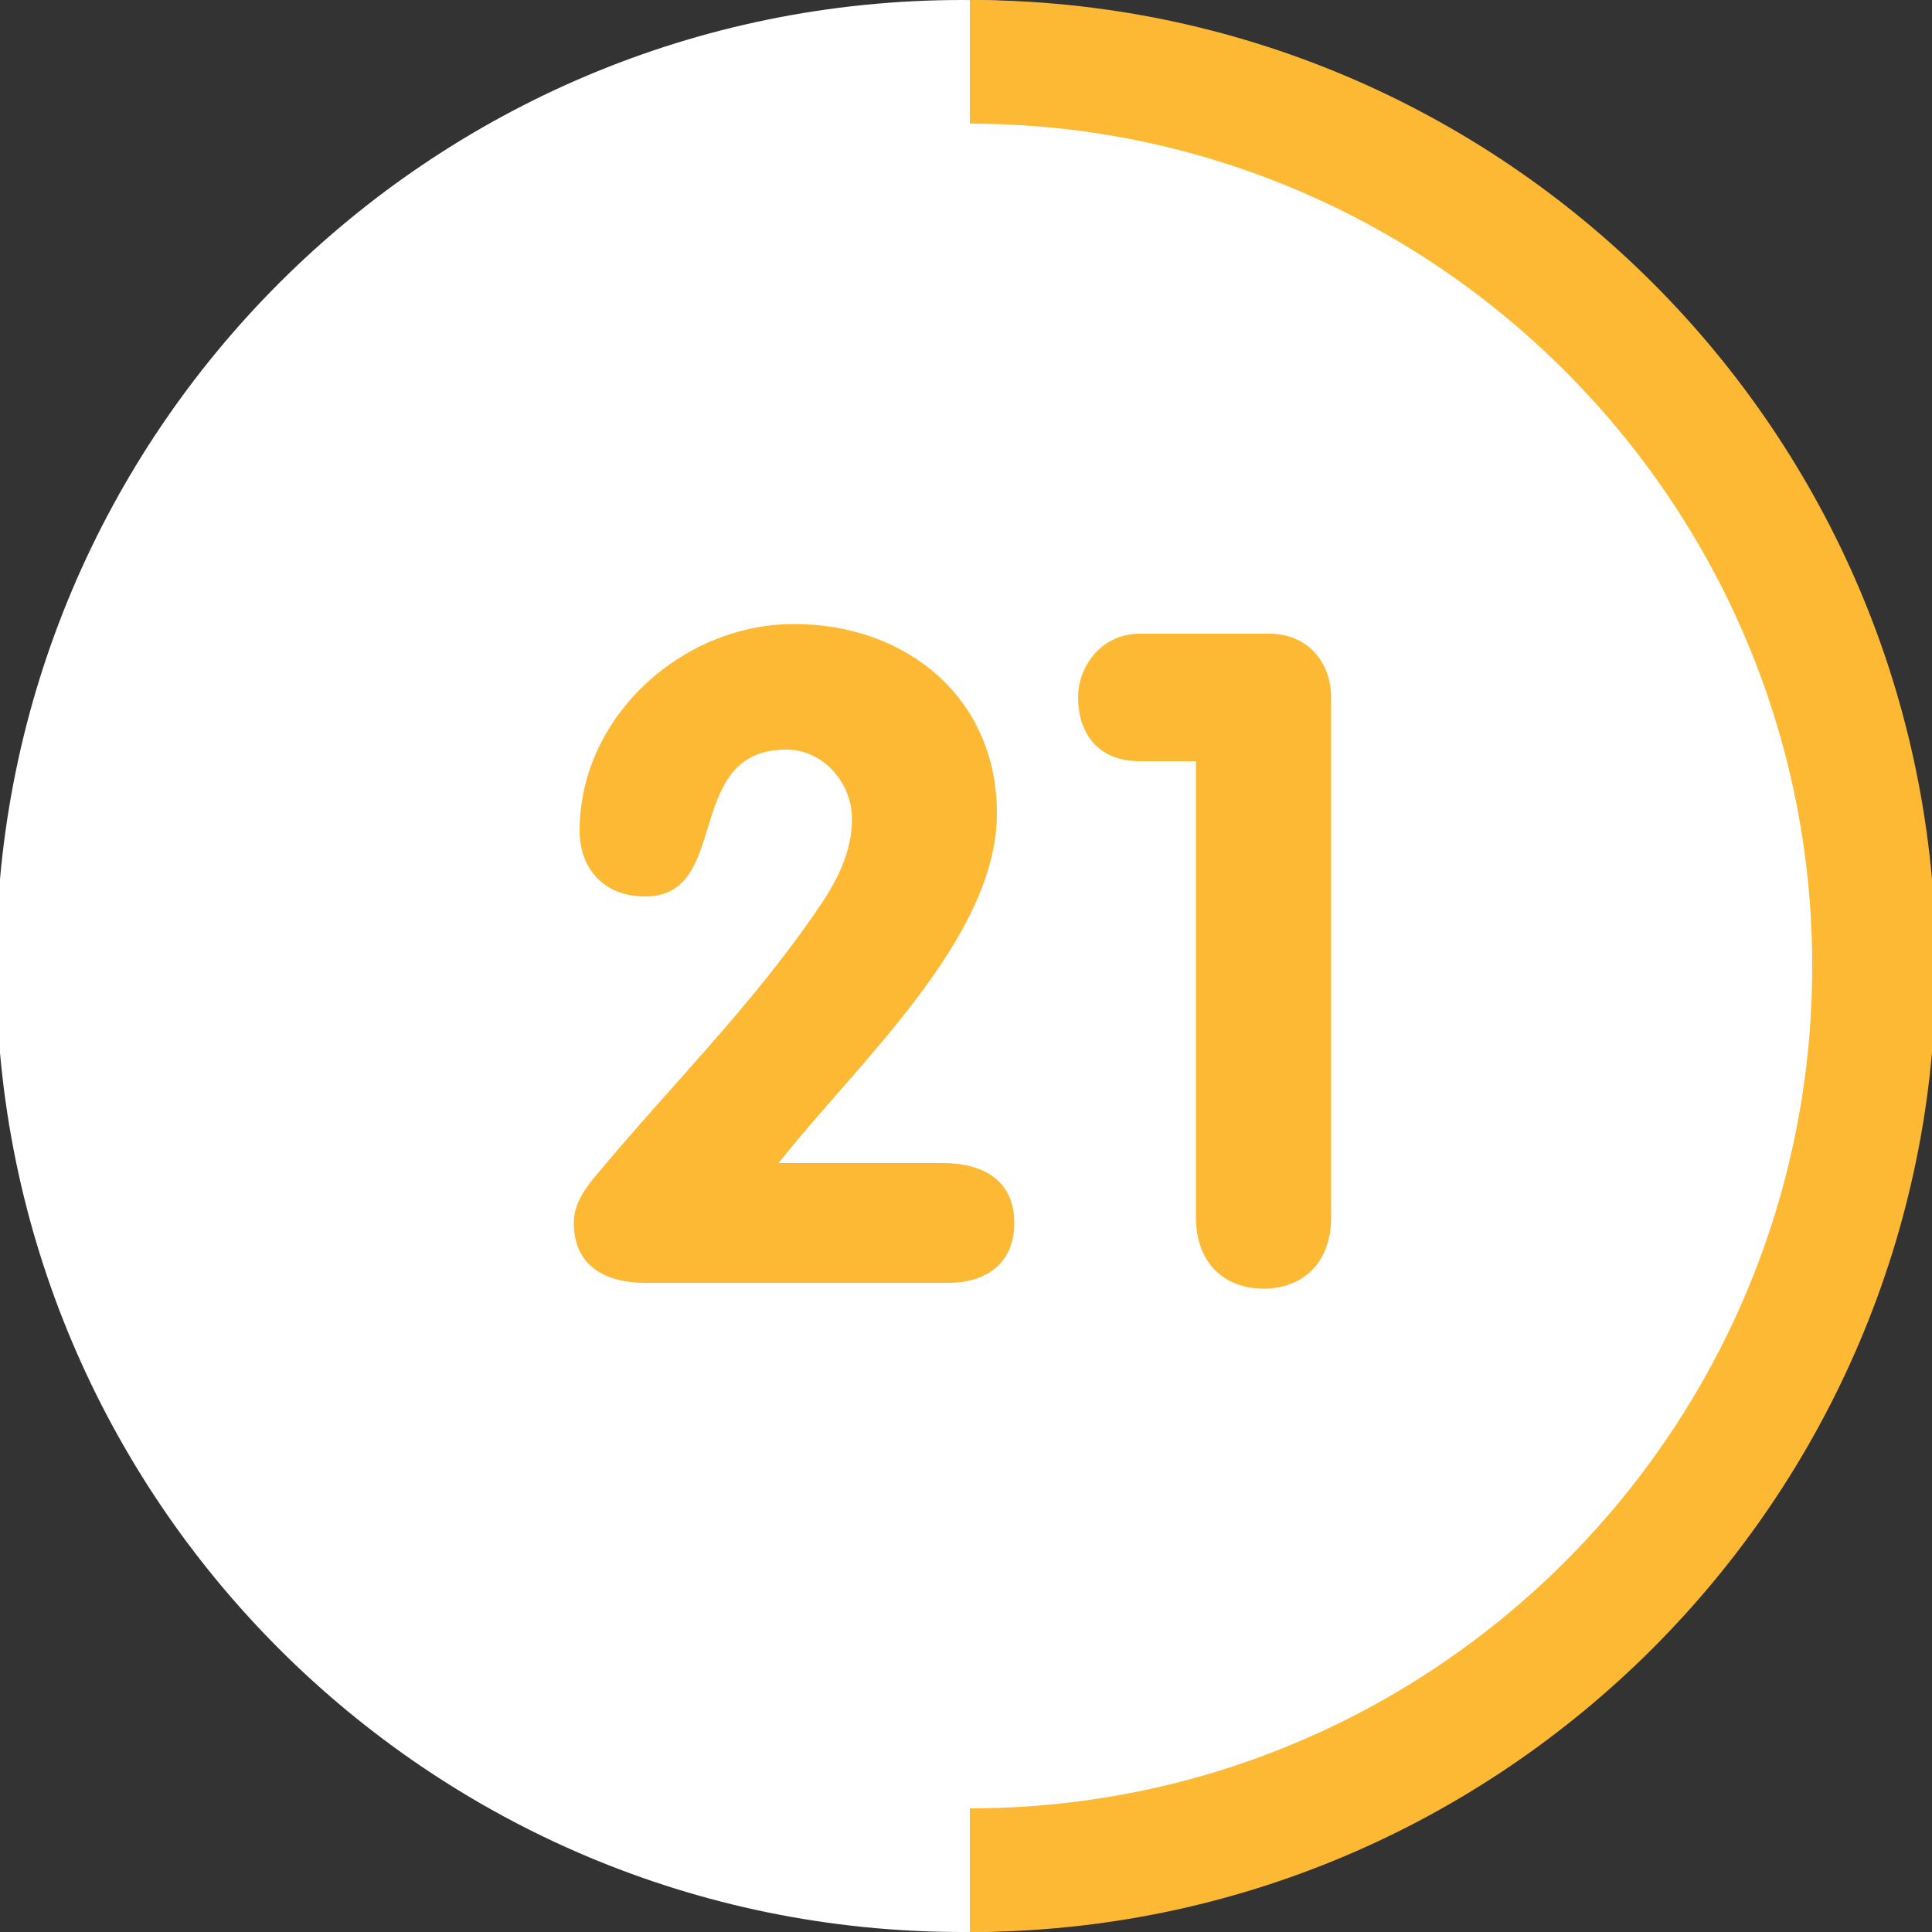
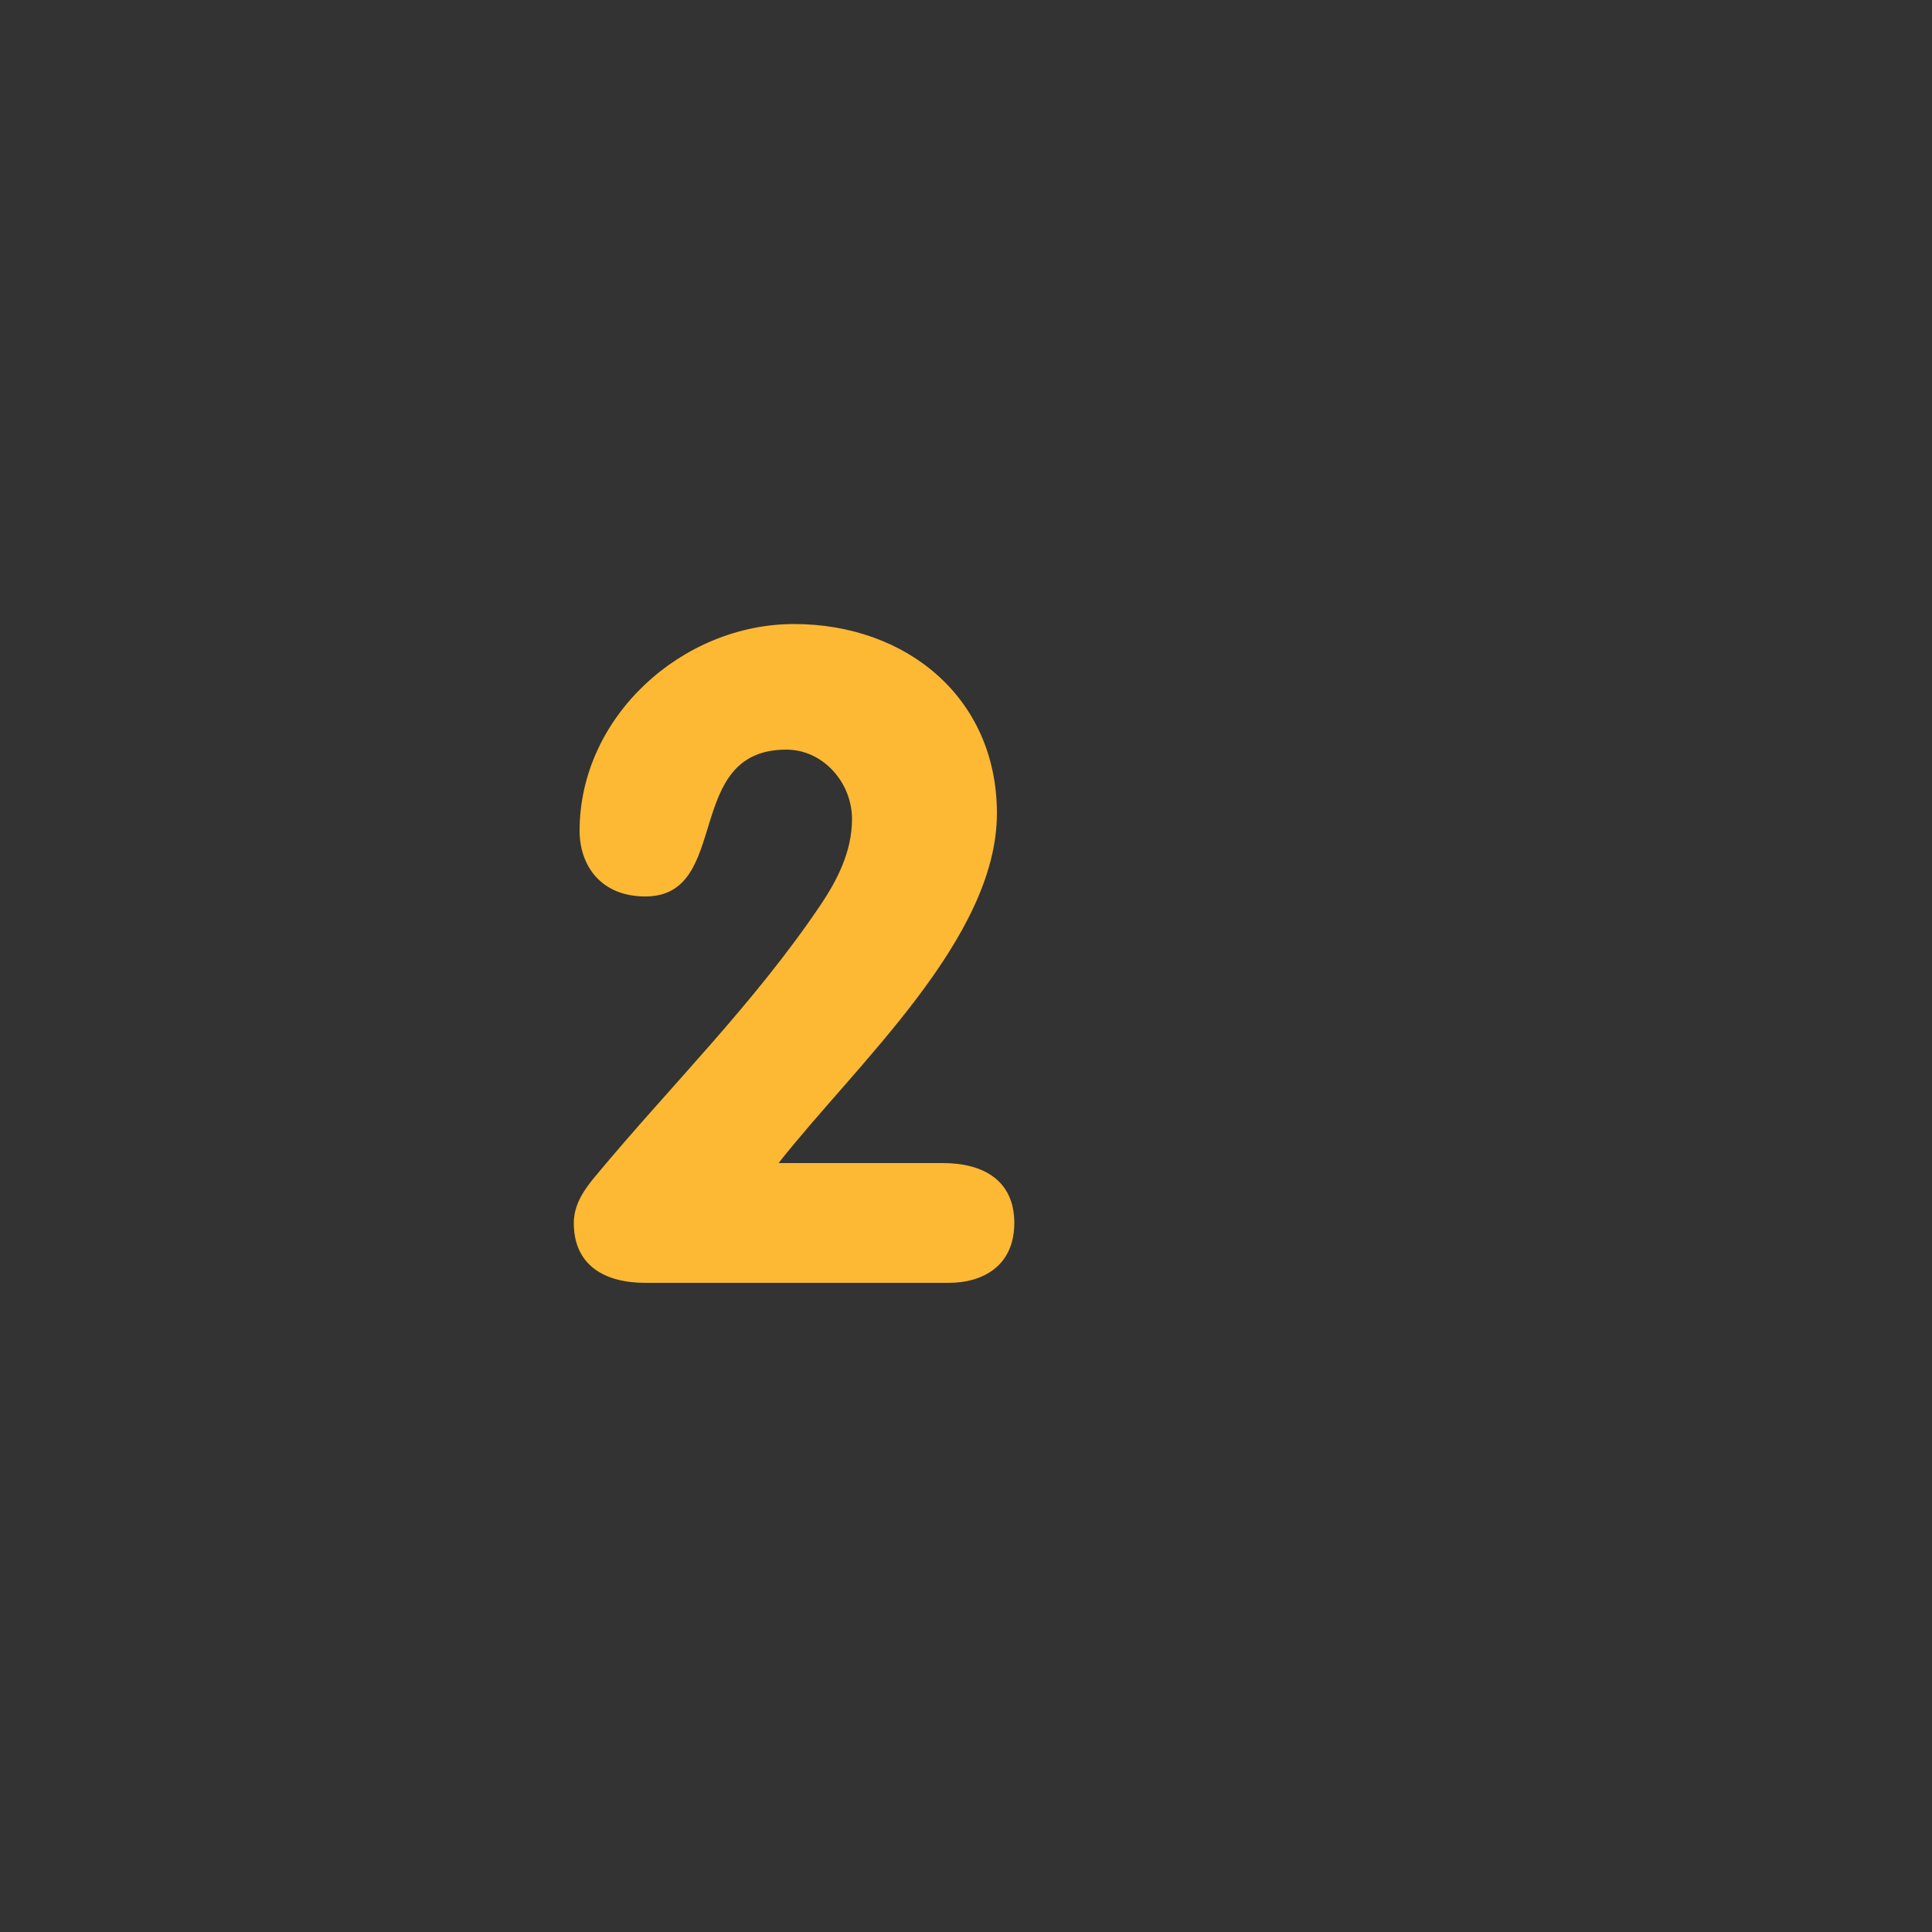
<svg xmlns="http://www.w3.org/2000/svg" version="1.1" id="Layer_1" x="0px" y="0px" viewBox="0 0 100 100" style="enable-background:new 0 0 100 100;" xml:space="preserve">
  <rect x="0" y="0" width="100" height="100" fill="#333333" stroke="none" />
  <style type="text/css">
	.st0{fill:#FFFFFF;}
	.st1{fill:#FDB933;}
	.st2{fill:none;stroke:#FDB933;stroke-width:3;}
</style>
  <g>
    <g>
-       <path class="st0" d="M49.8,100c27.6,0,50-22.4,50-50c0-27.6-22.4-50-50-50c-27.6,0-50,22.4-50,50C-0.2,77.6,22.2,100,49.8,100" />
+       </g>
+     <g>
+       <path class="st1" d="M48.8,60.2c2.1,0,3.7,0.9,3.7,3.1c0,2.2-1.6,3.1-3.4,3.1H33.4c-2.1,0-3.7-0.9-3.7-3.1c0-1,0.6-1.8,1.1-2.4    c3.9-4.7,8.2-8.9,11.7-14.1c0.8-1.2,1.6-2.7,1.6-4.4c0-1.9-1.5-3.6-3.4-3.6c-5.4,0-2.8,7.6-7.3,7.6c-2.3,0-3.4-1.6-3.4-3.4    c0-5.9,5.3-10.7,11.1-10.7c5.8,0,10.5,3.8,10.5,9.8c0,6.5-7.3,13-11.3,18.1H48.8z" />
    </g>
    <g>
-       <path class="st1" d="M48.8,60.2c2.1,0,3.7,0.9,3.7,3.1c0,2.2-1.6,3.1-3.4,3.1H33.4c-2.1,0-3.7-0.9-3.7-3.1c0-1,0.6-1.8,1.1-2.4    c3.9-4.7,8.2-8.9,11.7-14.1c0.8-1.2,1.6-2.7,1.6-4.4c0-1.9-1.5-3.6-3.4-3.6c-5.4,0-2.8,7.6-7.3,7.6c-2.3,0-3.4-1.6-3.4-3.4    c0-5.9,5.3-10.7,11.1-10.7c5.8,0,10.5,3.8,10.5,9.8c0,6.5-7.3,13-11.3,18.1H48.8z" />
-       <path class="st1" d="M61.8,39.4H59c-2.3,0-3.2-1.6-3.2-3.3c0-1.6,1.2-3.3,3.2-3.3h6.7c2,0,3.2,1.5,3.2,3.3V63    c0,2.4-1.5,3.7-3.5,3.7s-3.5-1.3-3.5-3.7V39.4z" />
-     </g>
+       </g>
    <g>
-       <path class="st1" d="M50.2,100v-6.4c24.1,0,43.6-19.6,43.6-43.6S74.2,6.4,50.2,6.4V0c27.6,0,50,22.4,50,50S77.7,100,50.2,100z" />
-     </g>
-     <g>
-       <path class="st2" d="M99.8,50" />
-     </g>
+       </g>
  </g>
</svg>